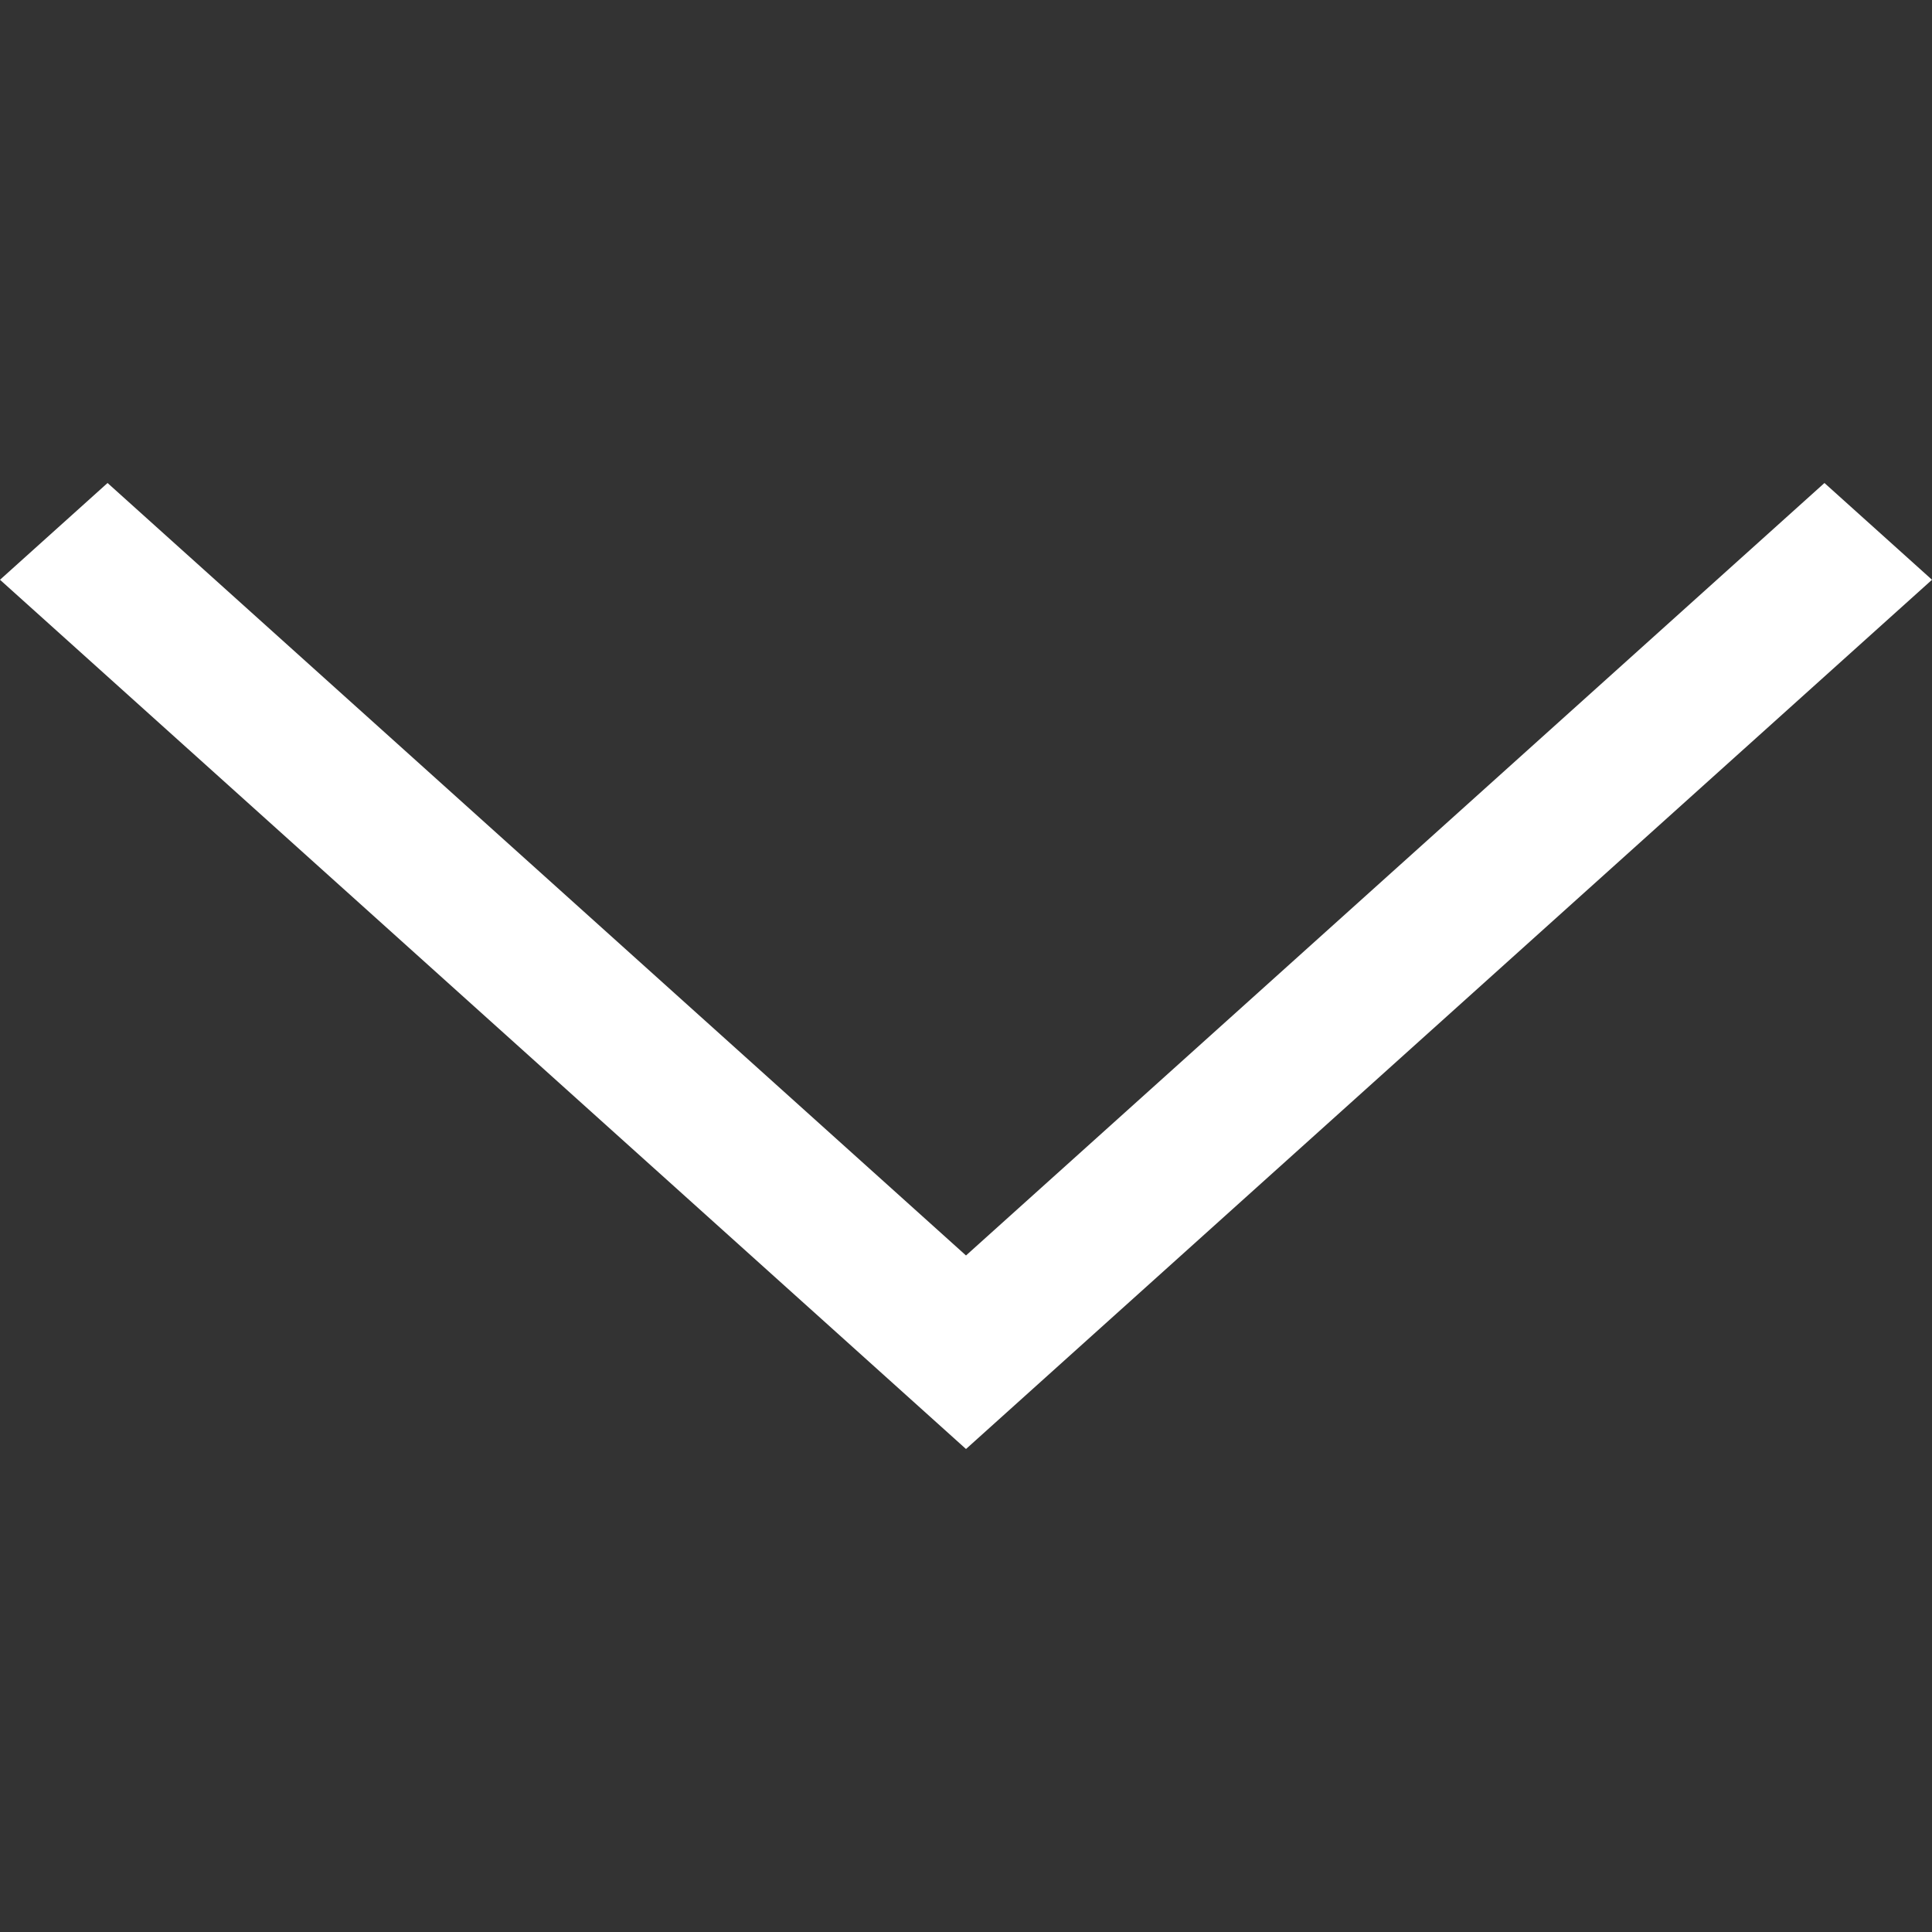
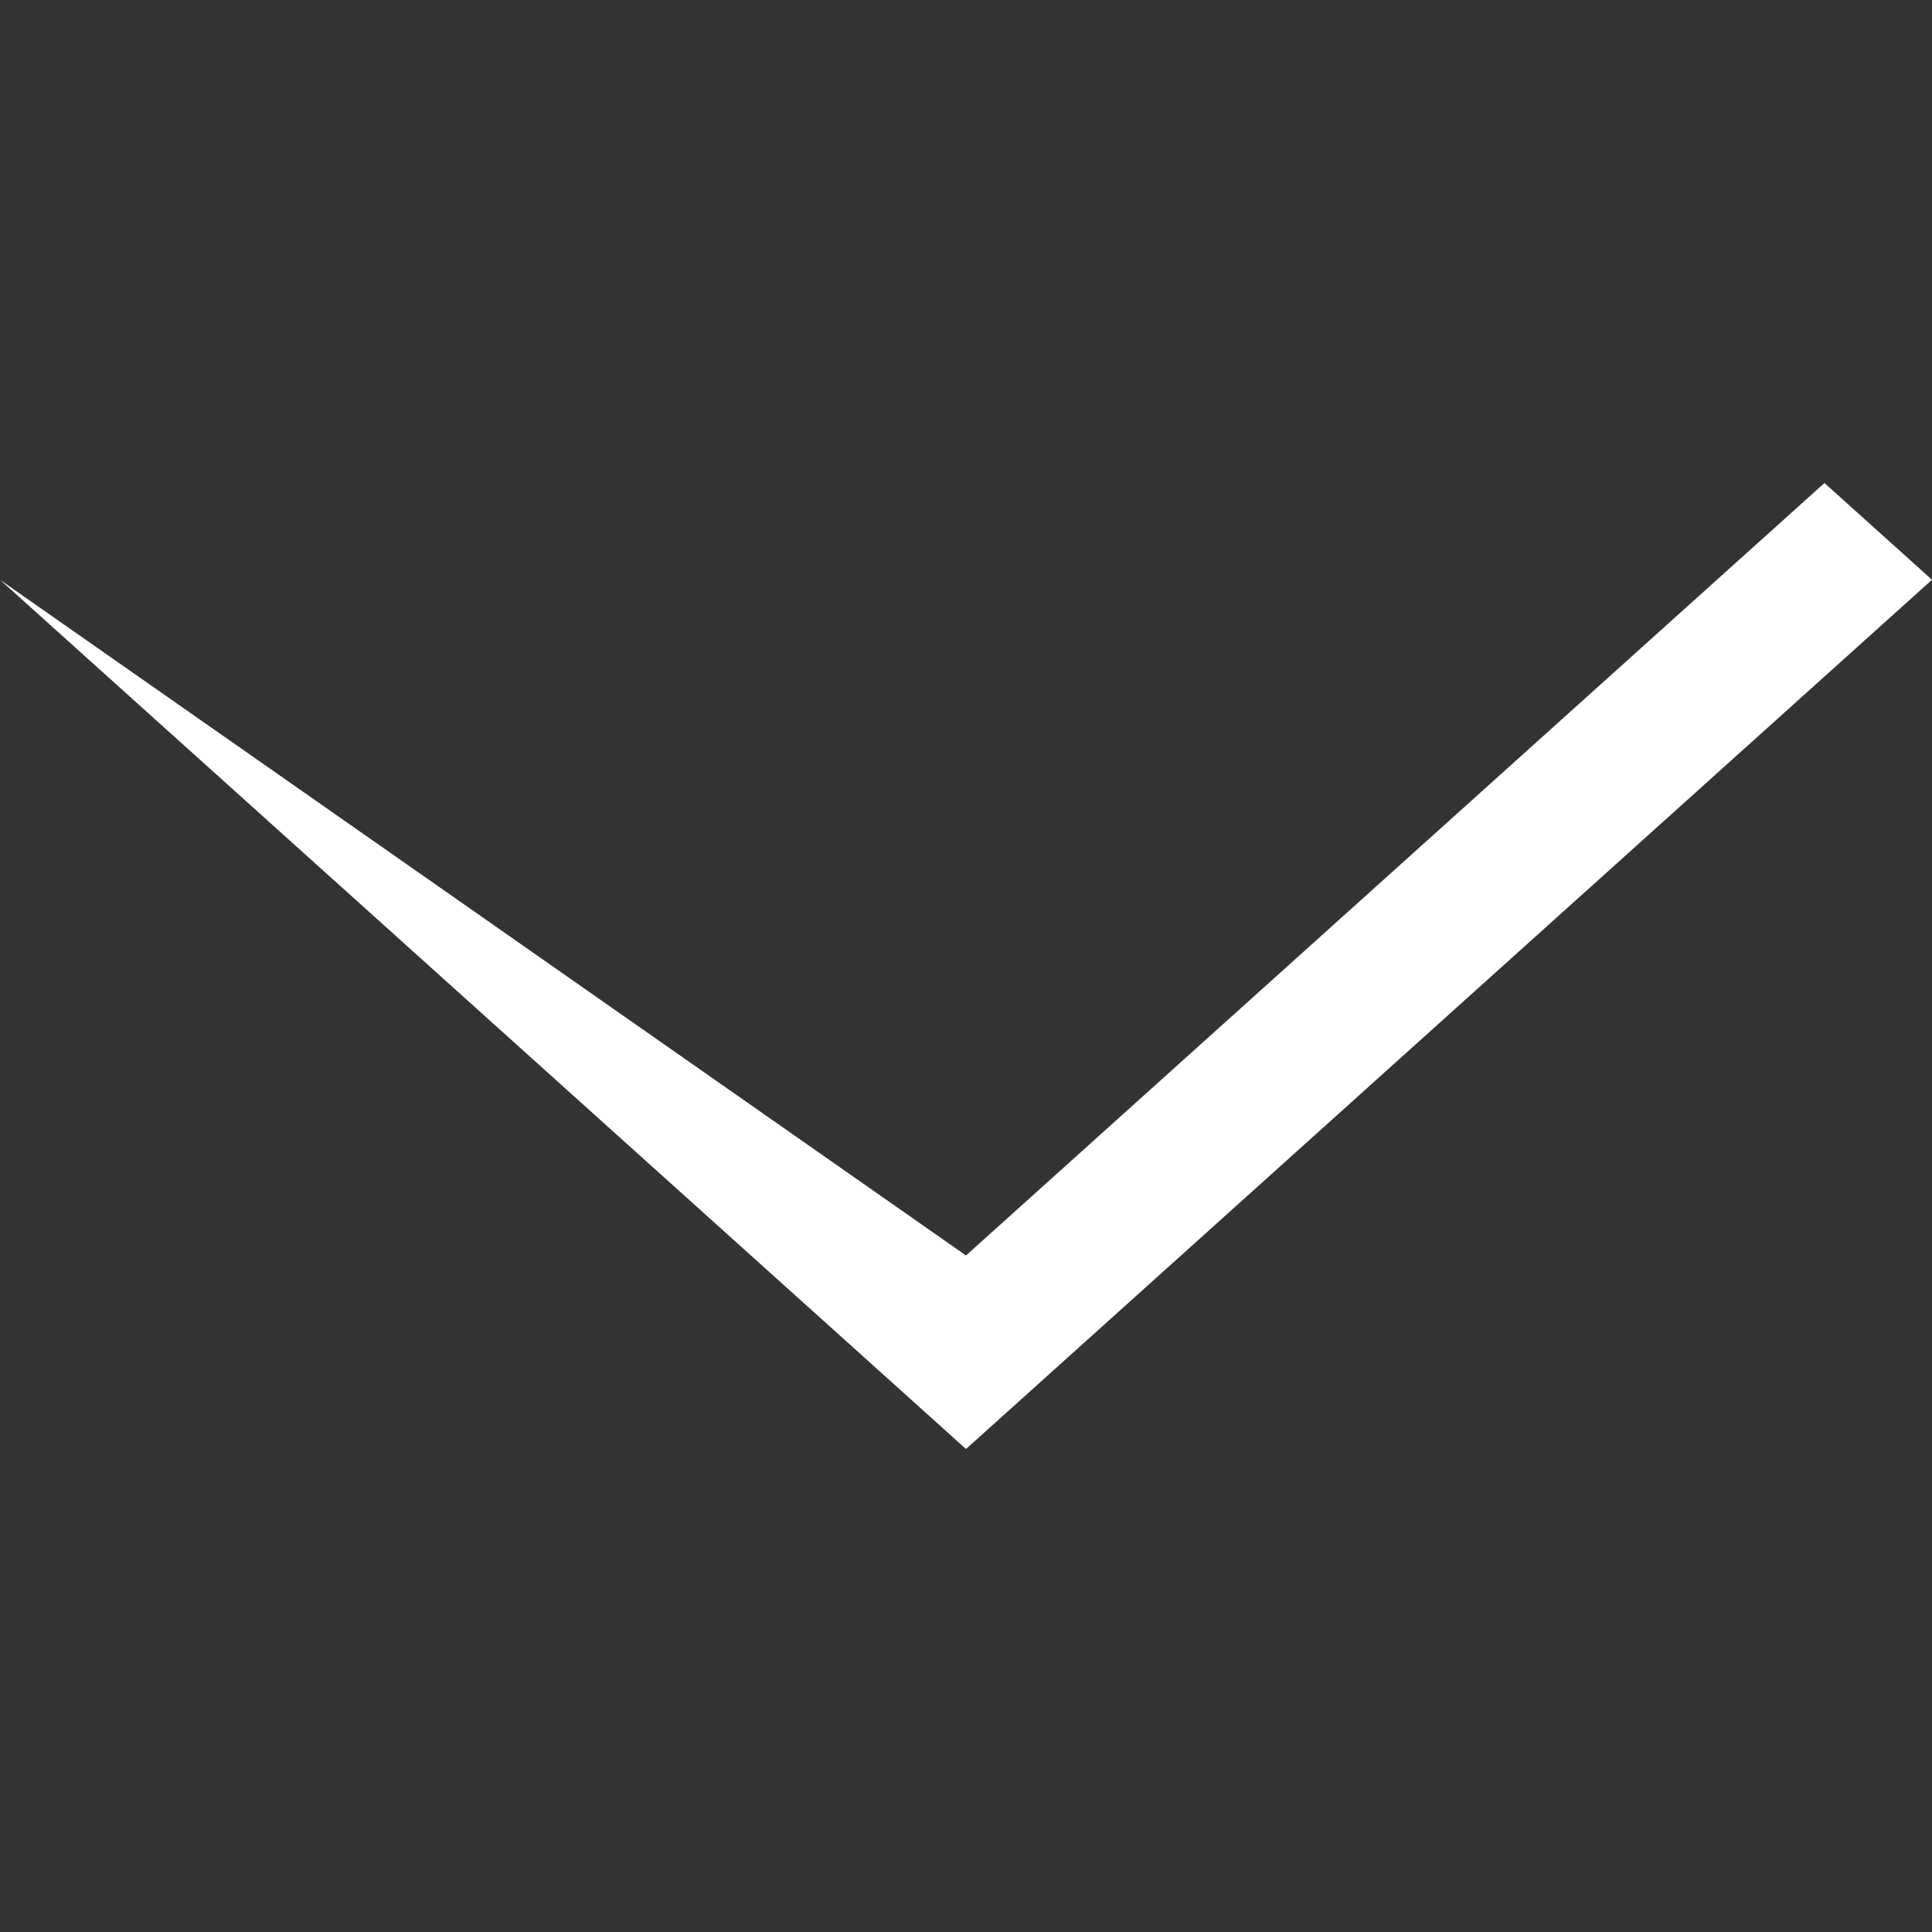
<svg xmlns="http://www.w3.org/2000/svg" width="12" height="12" viewBox="0 0 12 12" fill="none">
  <rect x="0" y="0" width="12" height="12" fill="#333333" stroke="none" />
-   <path fill-rule="evenodd" clip-rule="evenodd" d="M0 3.601L0.668 3L6 7.798L11.332 3L12 3.601L6 9L0 3.601Z" fill="white" />
+   <path fill-rule="evenodd" clip-rule="evenodd" d="M0 3.601L6 7.798L11.332 3L12 3.601L6 9L0 3.601Z" fill="white" />
</svg>